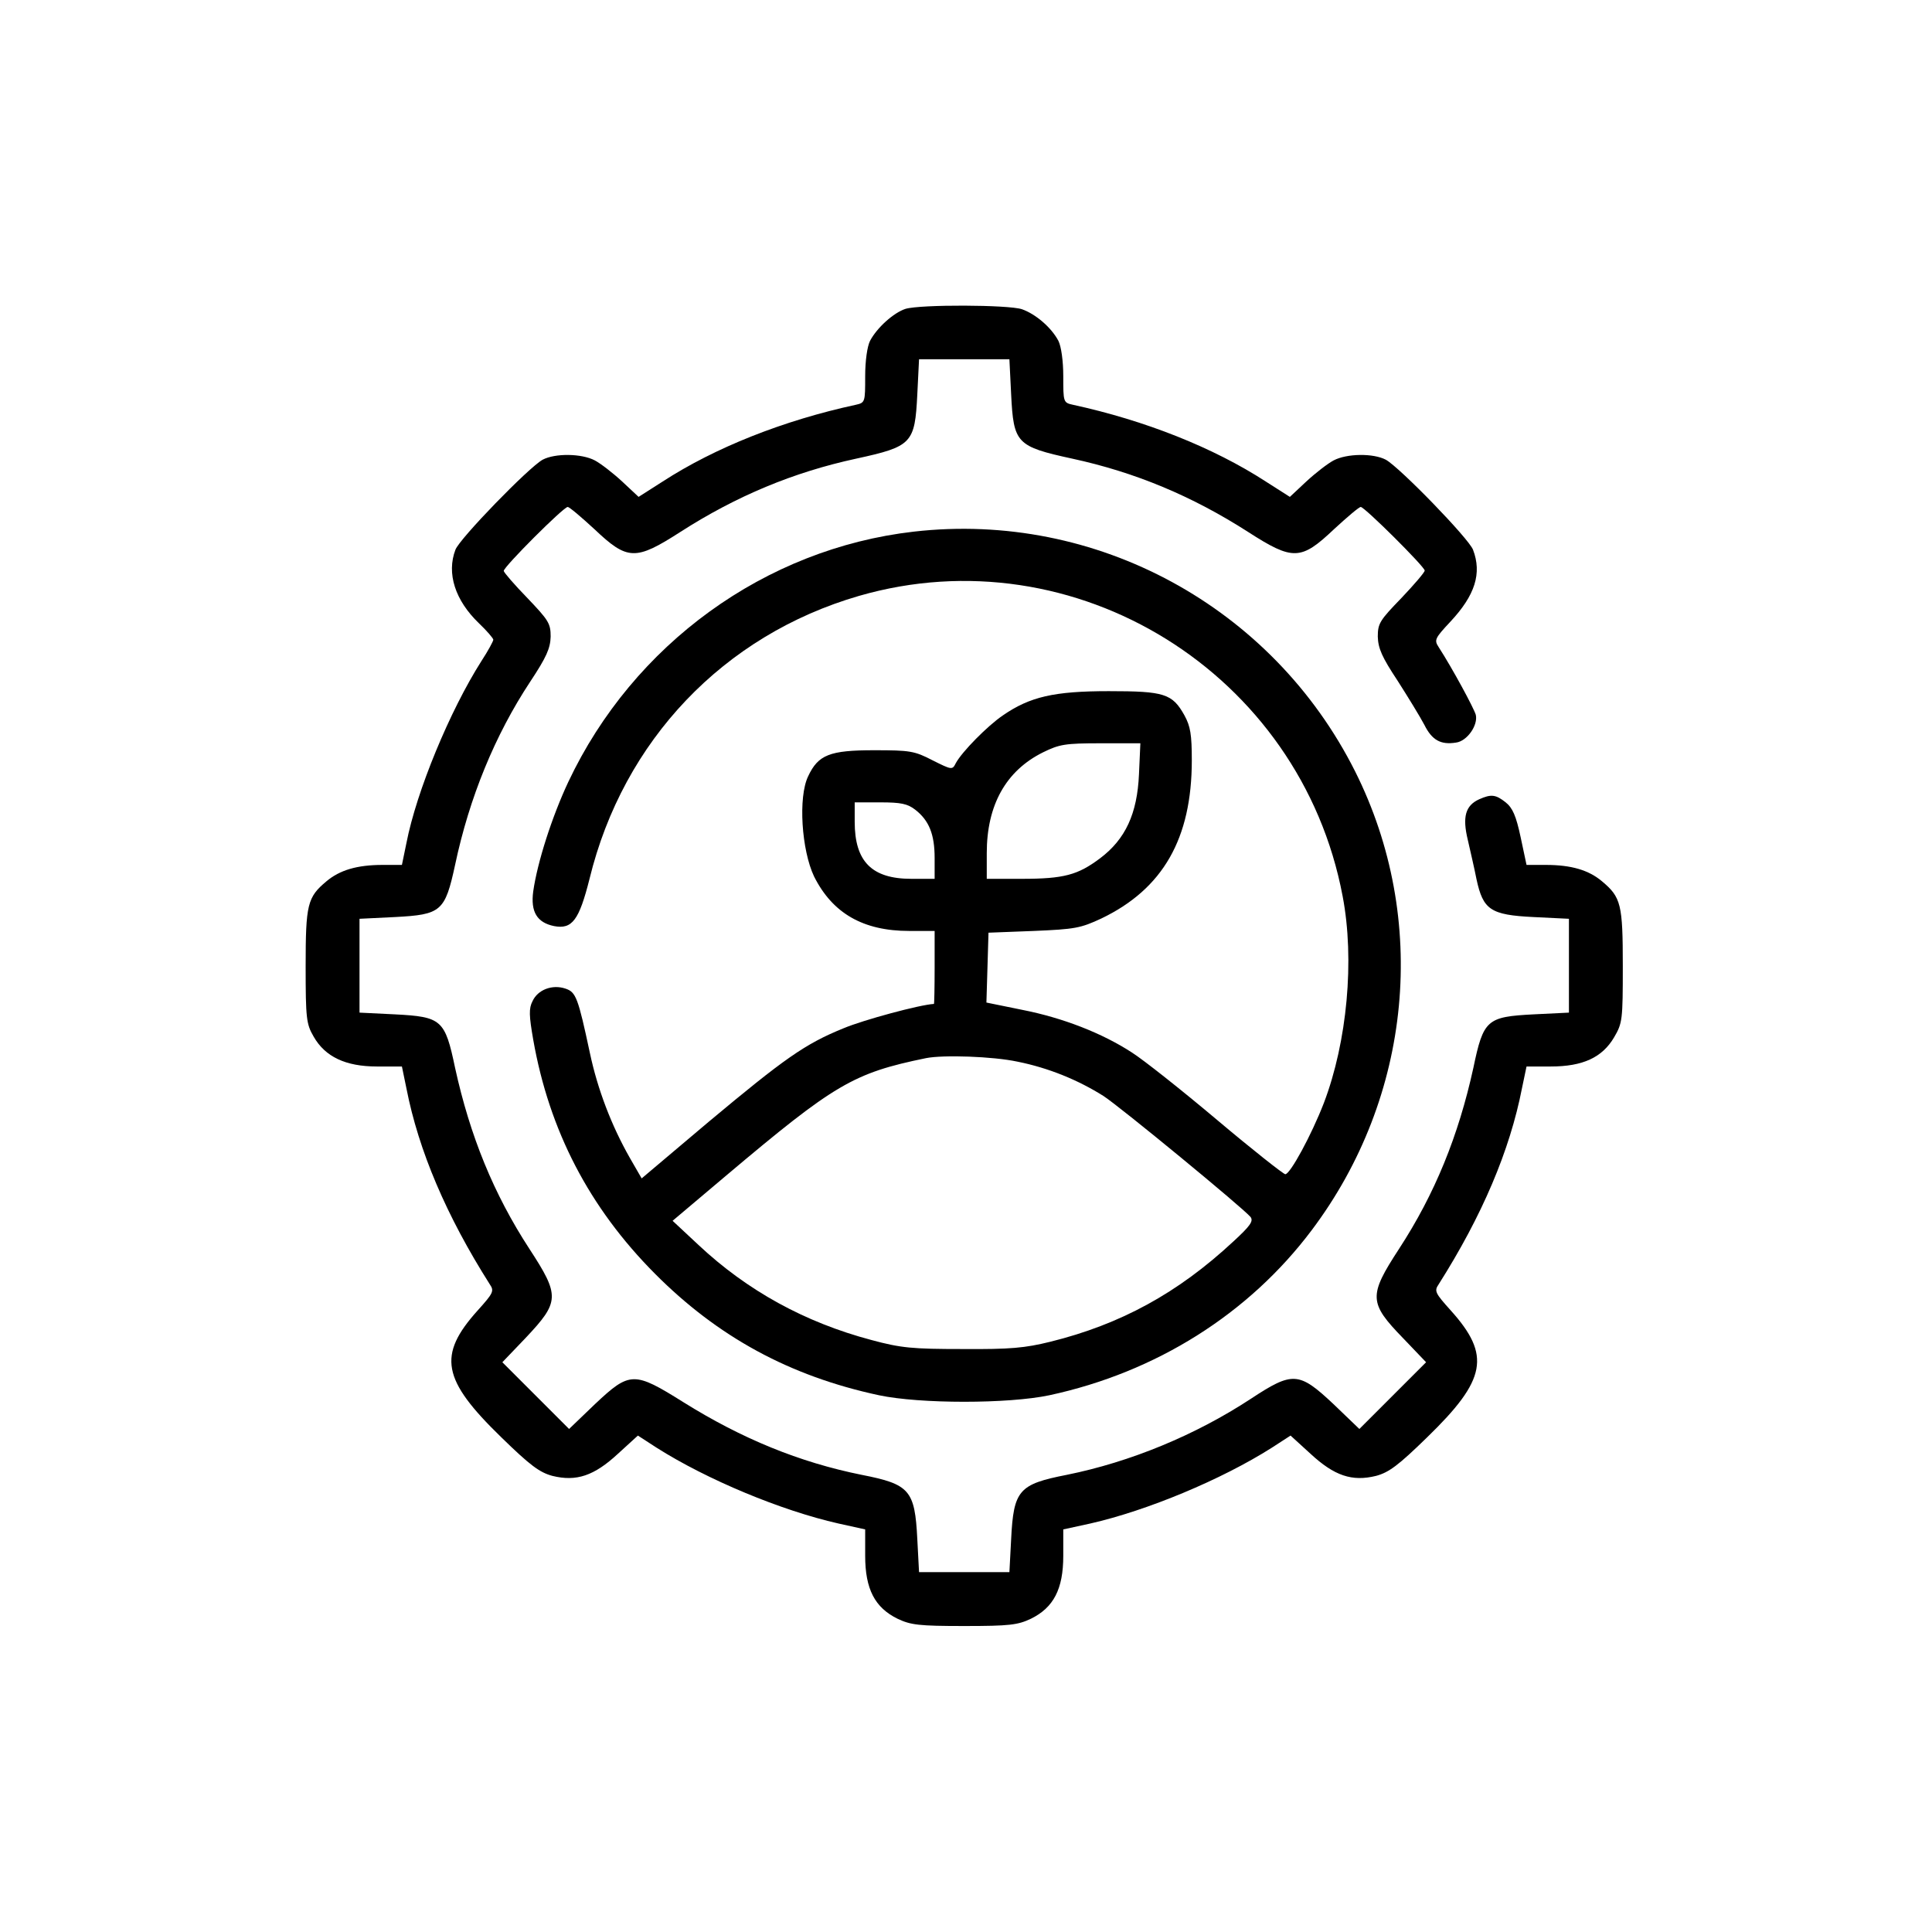
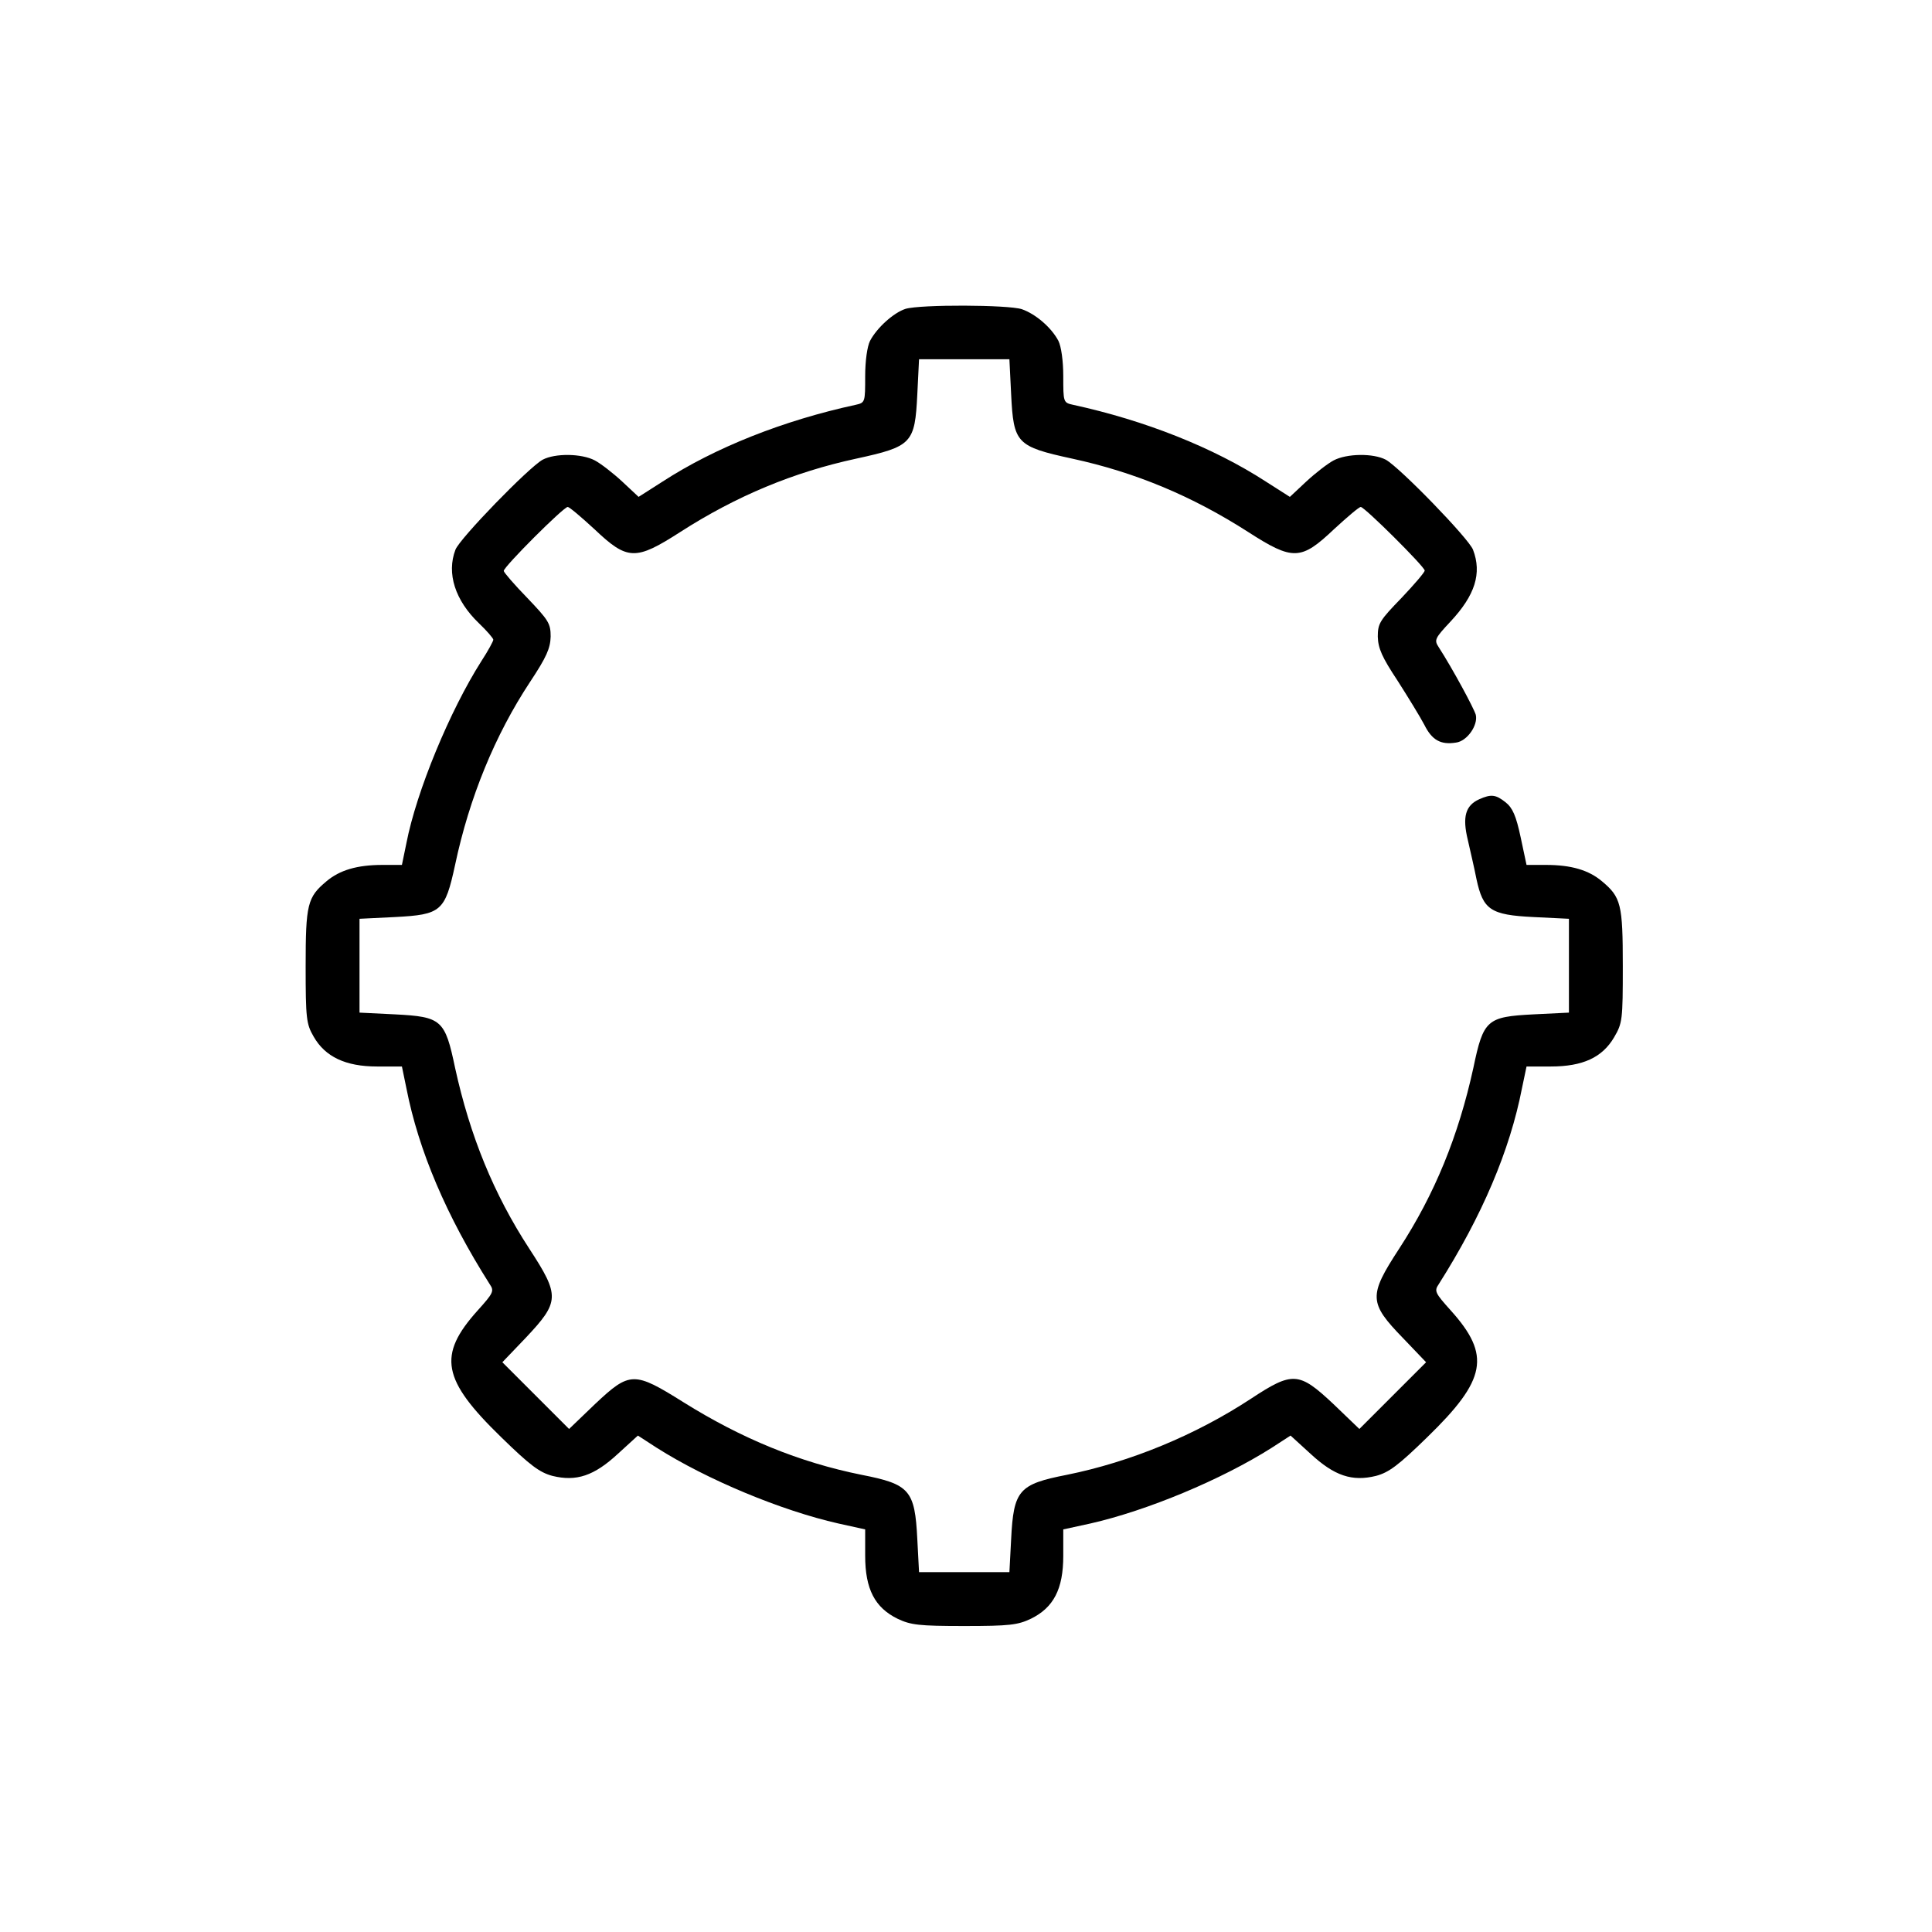
<svg xmlns="http://www.w3.org/2000/svg" width="512" height="512" viewBox="0 0 512 512" fill="none">
  <path d="M239.964 81.853C236.833 82.867 232.412 86.827 230.57 90.327C229.833 91.8 229.281 95.576 229.281 99.721C229.281 106.536 229.281 106.72 226.794 107.273C207.637 111.418 189.494 118.601 175.587 127.627L169.232 131.68L164.903 127.627C162.416 125.325 159.193 122.838 157.627 122.009C154.127 120.167 147.128 120.075 143.812 121.825C140.128 123.851 121.8 142.732 120.695 145.679C118.3 151.941 120.603 159.125 126.958 165.204C128.984 167.138 130.734 169.164 130.734 169.533C130.734 169.901 129.352 172.48 127.603 175.151C119.221 188.321 110.38 209.688 107.709 223.411L106.512 229.213H101.354C94.631 229.213 90.026 230.595 86.526 233.542C81.46 237.779 81 239.621 81 256.106C81 269.921 81.184 271.395 83.118 274.711C86.158 280.052 91.591 282.631 99.88 282.631H106.512L107.709 288.434C110.932 304.919 118.3 322.234 129.813 340.378C131.01 342.128 130.734 342.68 126.589 347.285C115.906 359.166 117.103 365.613 132.852 380.902C140.497 388.362 142.983 390.204 146.391 391.125C152.746 392.691 157.443 391.125 163.798 385.231L169.048 380.441L174.021 383.665C187.375 392.138 207.085 400.335 222.189 403.743L229.281 405.308V412.308C229.281 421.15 231.86 426.031 237.846 428.978C241.346 430.636 243.464 430.912 255.529 430.912C267.594 430.912 269.713 430.636 273.213 428.978C279.199 426.031 281.778 421.15 281.778 412.308V405.308L288.962 403.743C303.974 400.335 323.683 392.138 337.038 383.665L342.011 380.441L347.261 385.231C353.616 391.125 358.313 392.691 364.668 391.125C368.075 390.204 370.562 388.362 378.206 380.902C393.956 365.613 395.153 359.166 384.469 347.285C380.325 342.68 380.048 342.128 381.246 340.378C392.758 322.234 400.126 304.919 403.35 288.341L404.547 282.631H410.994C419.467 282.631 424.625 280.237 427.756 274.895C429.967 271.119 430.059 270.29 430.059 256.014C430.059 239.621 429.598 237.779 424.533 233.542C421.033 230.595 416.428 229.213 409.705 229.213H404.547L402.981 221.845C401.784 216.227 400.863 214.109 399.021 212.635C396.35 210.517 395.153 210.425 392.021 211.806C388.337 213.464 387.509 216.504 388.982 222.582C389.627 225.437 390.732 230.134 391.285 232.989C393.035 241.094 394.969 242.476 406.389 243.028L415.783 243.489V255.922V268.356L406.389 268.816C394.048 269.461 393.127 270.198 390.456 283C386.495 301.051 380.233 316.432 370.746 330.984C362.642 343.417 362.734 345.259 371.852 354.653L377.93 361.008L369.089 369.85L360.247 378.691L353.339 372.06C344.222 363.495 342.564 363.403 331.512 370.679C316.776 380.349 299.553 387.441 282.699 390.849C269.989 393.335 268.608 394.901 267.963 407.887L267.502 416.637H255.529H243.556L243.096 407.887C242.451 394.901 241.07 393.335 228.36 390.849C211.874 387.533 196.585 381.27 181.113 371.6C168.034 363.403 166.929 363.403 157.719 372.06L150.812 378.691L141.97 369.85L133.129 361.008L139.299 354.561C148.325 344.983 148.417 343.417 140.312 330.984C130.826 316.432 124.563 301.051 120.603 283C117.932 270.198 117.011 269.461 104.67 268.816L95.275 268.356V255.922V243.489L104.67 243.028C116.919 242.384 117.932 241.555 120.603 229.213C124.379 211.346 131.194 194.768 140.497 180.677C144.825 174.138 145.838 171.835 145.93 168.704C145.93 165.204 145.378 164.375 139.76 158.481C136.26 154.889 133.497 151.665 133.497 151.297C133.497 150.192 149.338 134.35 150.443 134.35C150.904 134.35 154.035 137.021 157.535 140.245C166.285 148.534 168.403 148.626 180.284 140.982C195.204 131.403 210.308 125.14 226.886 121.549C241.714 118.325 242.451 117.496 243.096 104.51L243.556 95.208H255.529H267.502L267.963 104.51C268.608 117.496 269.344 118.325 284.172 121.549C300.75 125.14 315.855 131.403 330.775 140.982C342.656 148.626 344.774 148.534 353.524 140.245C357.023 137.021 360.155 134.35 360.615 134.35C361.628 134.35 377.562 150.192 377.562 151.205C377.562 151.665 374.799 154.889 371.391 158.481C365.681 164.375 365.128 165.204 365.128 168.704C365.22 171.835 366.233 174.138 370.378 180.4C373.141 184.729 376.364 189.979 377.47 192.097C379.496 196.149 381.798 197.439 385.851 196.794C388.798 196.426 391.745 192.189 391.1 189.426C390.548 187.584 384.93 177.177 381.246 171.467C380.048 169.625 380.233 169.164 384.377 164.743C390.916 157.744 392.758 151.941 390.364 145.679C389.258 142.732 370.931 123.851 367.247 121.825C363.931 120.075 356.931 120.167 353.432 122.009C351.866 122.838 348.642 125.325 346.156 127.627L341.827 131.68L335.472 127.627C321.565 118.601 303.421 111.418 284.357 107.273C281.778 106.72 281.778 106.536 281.778 99.721C281.778 95.576 281.225 91.8 280.488 90.327C278.646 86.827 274.502 83.235 270.818 81.946C267.226 80.748 243.925 80.656 239.964 81.853Z" fill="black" />
-   <path d="M242.161 140.889C202.742 145.402 167.836 170.73 150.614 207.201C146.285 216.411 142.417 228.476 141.312 236.213C140.575 241.647 142.325 244.502 146.838 245.423C151.627 246.344 153.469 243.857 156.232 232.897C165.166 196.241 191.782 168.335 227.609 157.928C284.895 141.35 344.668 178.374 355.812 237.502C359.036 254.356 357.01 276.092 350.839 292.301C347.523 300.867 341.905 311.182 340.616 311.182C340.155 311.182 331.959 304.735 322.564 296.814C313.17 288.894 303.039 280.881 300 278.947C292.079 273.789 281.672 269.737 270.896 267.619L261.41 265.685L261.686 256.475L261.963 247.172L273.936 246.712C284.895 246.251 286.369 245.975 291.895 243.396C308.197 235.568 315.841 222.213 315.841 201.491C315.841 194.676 315.473 192.465 313.907 189.61C310.683 183.808 308.565 183.163 293.829 183.163C279.37 183.163 272.923 184.637 265.739 189.61C261.686 192.373 254.963 199.188 253.305 202.228C252.384 204.07 252.292 204.07 247.135 201.491C242.345 199.004 241.148 198.82 231.662 198.82C219.873 198.82 216.834 200.017 214.163 205.728C211.492 211.254 212.413 225.253 215.728 232.252C220.61 242.015 228.715 246.712 240.964 246.712H247.687V256.382C247.687 261.724 247.595 266.053 247.503 266.053C243.819 266.237 228.807 270.29 223.557 272.5C213.334 276.644 207.9 280.513 187.822 297.275L170.047 312.287L166.915 306.853C162.034 298.288 158.35 288.617 156.324 279.039C153.193 264.395 152.64 262.922 149.877 262.001C146.377 260.803 142.509 262.277 141.128 265.316C140.114 267.25 140.207 269.184 141.312 275.539C145.548 299.577 156.14 320.024 173.547 337.523C190.217 354.285 209.281 364.692 232.951 369.758C243.819 372.06 267.212 372.06 278.08 369.758C306.355 363.679 330.945 348.206 347.616 326.01C374.232 290.644 378.745 243.581 359.128 204.438C337.208 160.783 290.514 135.363 242.161 140.889ZM301.842 205.175C301.381 215.674 298.25 222.398 291.527 227.463C285.632 231.884 281.948 232.897 270.804 232.897H261.502V226.082C261.502 213.372 266.568 204.254 276.422 199.373C280.751 197.254 282.225 196.978 291.711 196.978H302.21L301.842 205.175ZM242.53 214.569C246.214 217.424 247.687 221.108 247.687 227.371V232.897H241.516C231.017 232.897 226.504 228.292 226.504 217.793V212.635H233.32C238.753 212.635 240.503 213.003 242.53 214.569ZM269.607 281.342C277.896 282.999 285.724 286.223 292.448 290.459C296.961 293.407 329.196 319.931 331.406 322.51C332.235 323.615 331.314 324.905 326.801 329.049C312.157 342.68 296.961 350.969 278.356 355.574C271.633 357.232 267.765 357.6 255.055 357.508C241.793 357.508 238.753 357.232 230.925 355.114C213.242 350.417 198.045 342.035 185.151 329.97L178.244 323.523L192.427 311.55C221.254 287.236 226.136 284.381 245.385 280.421C249.99 279.5 263.16 279.96 269.607 281.342Z" fill="black" />
</svg>